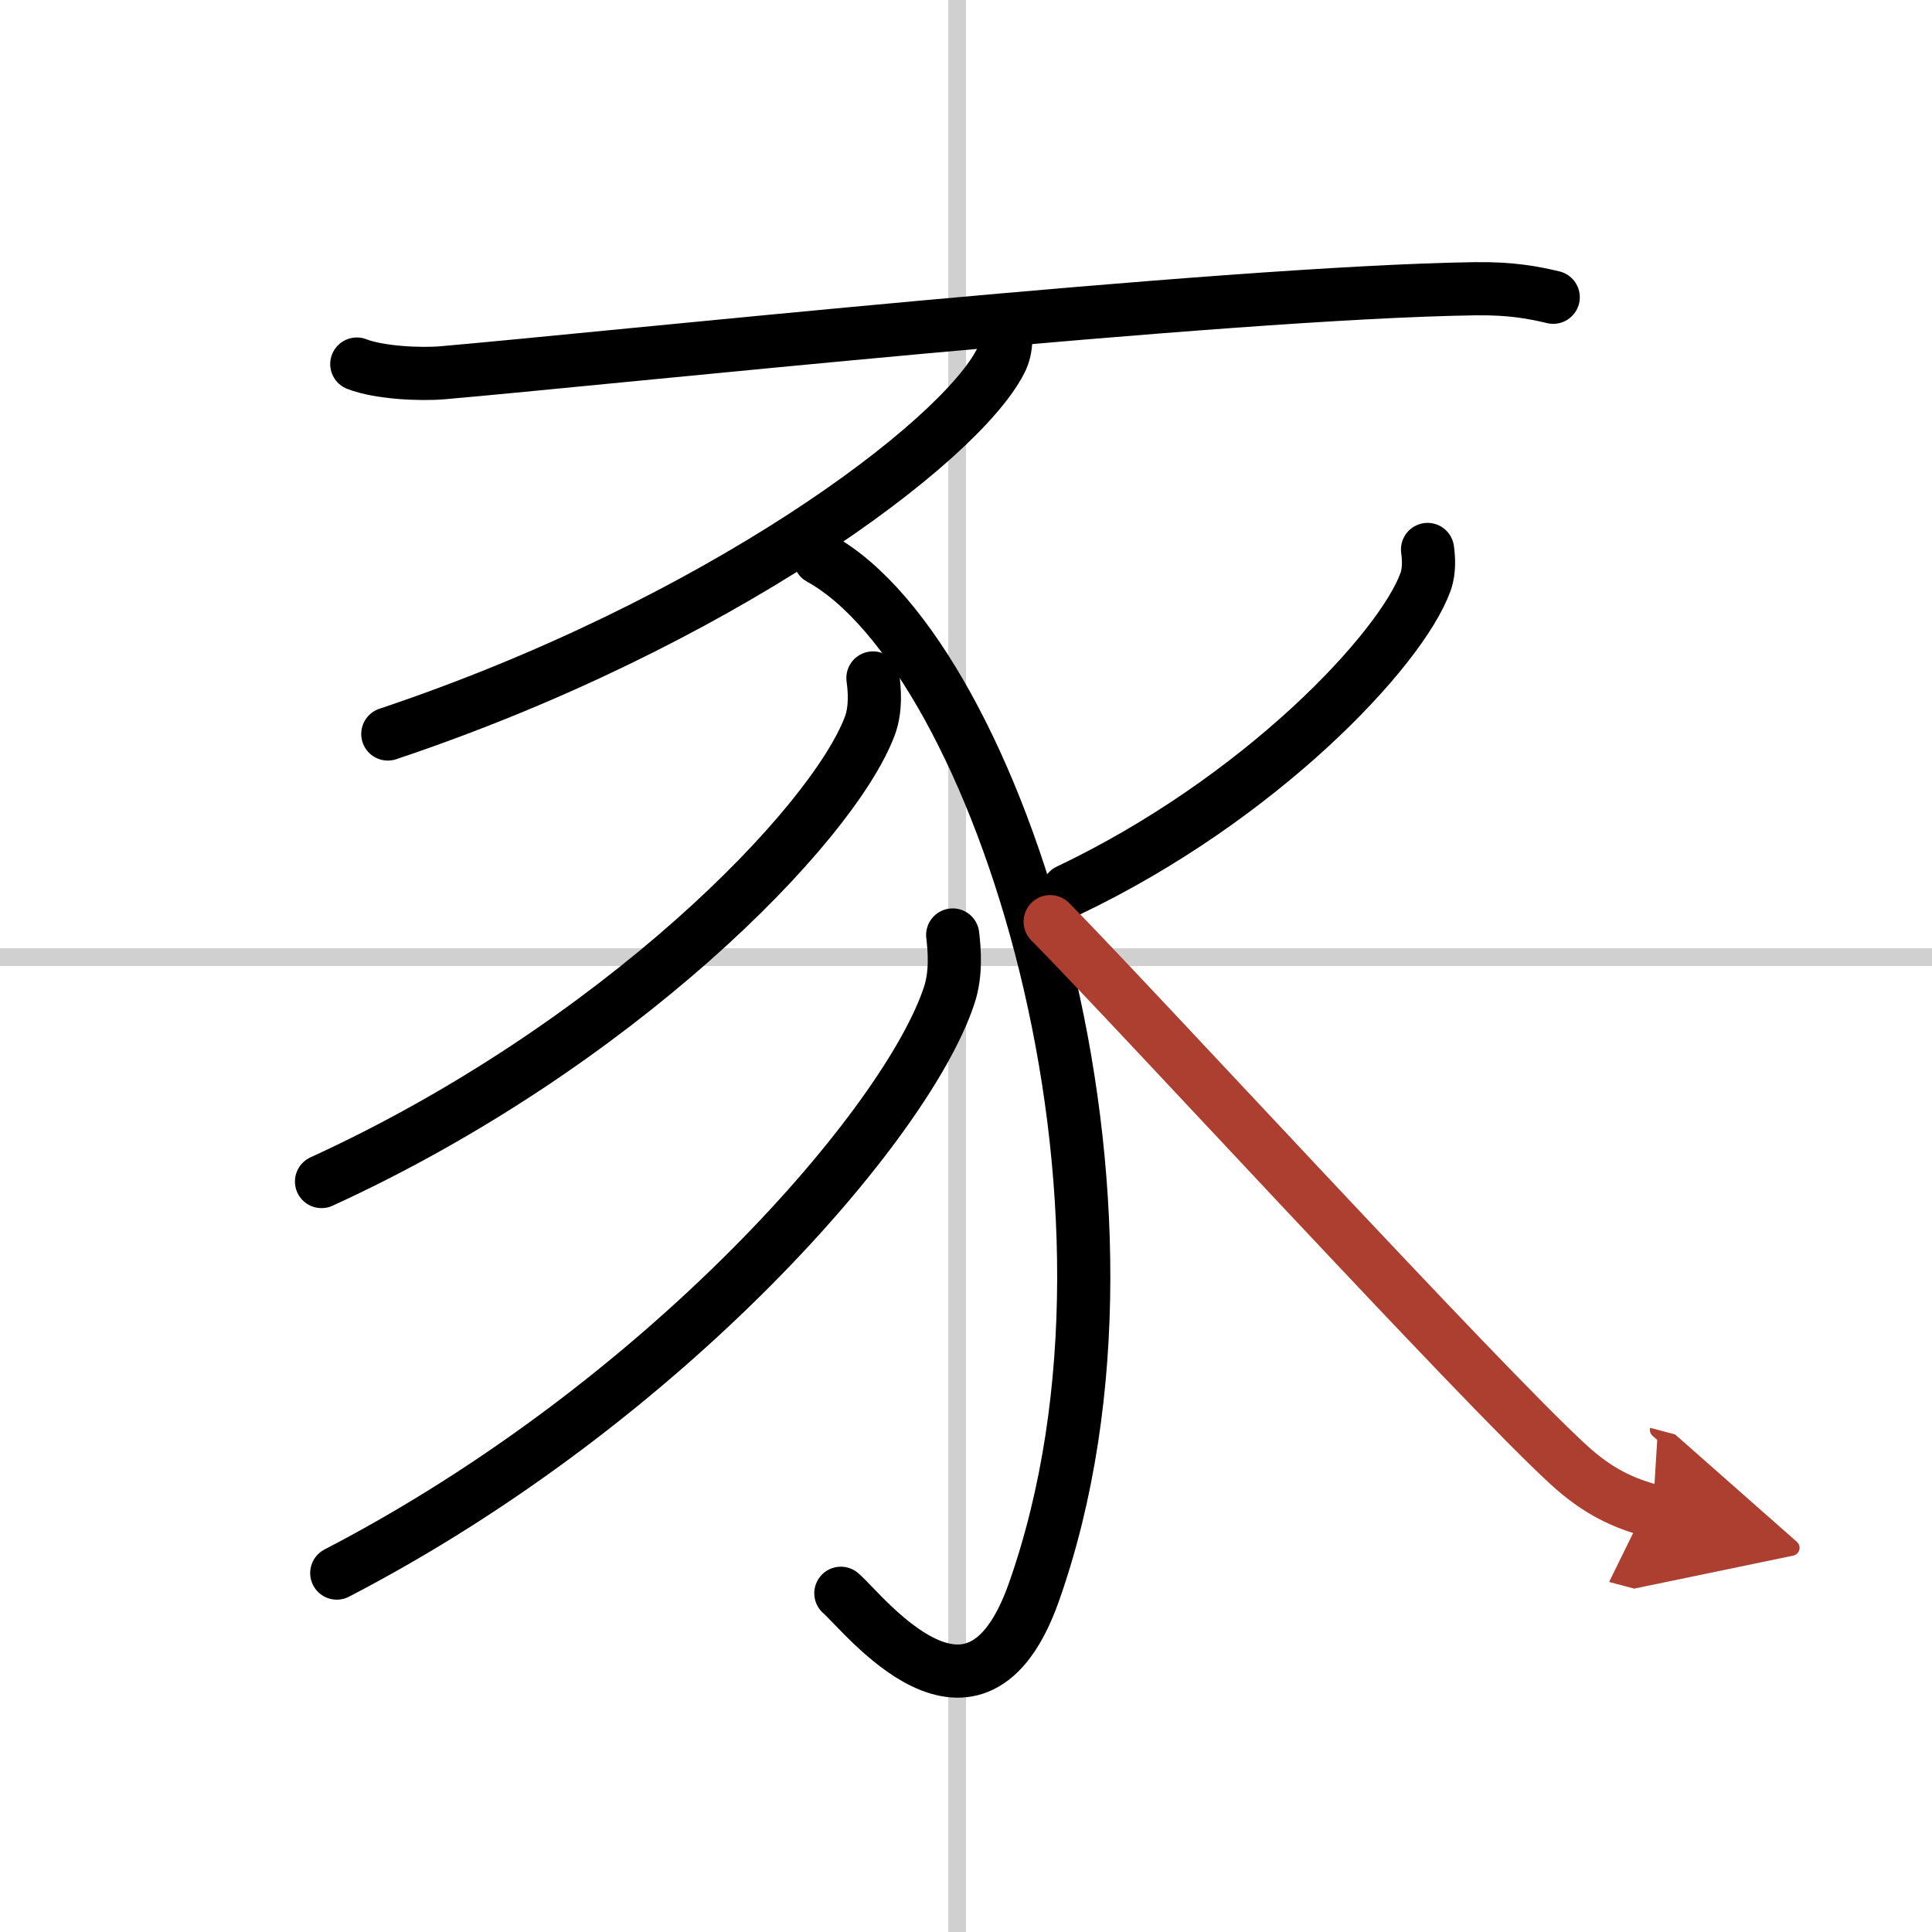
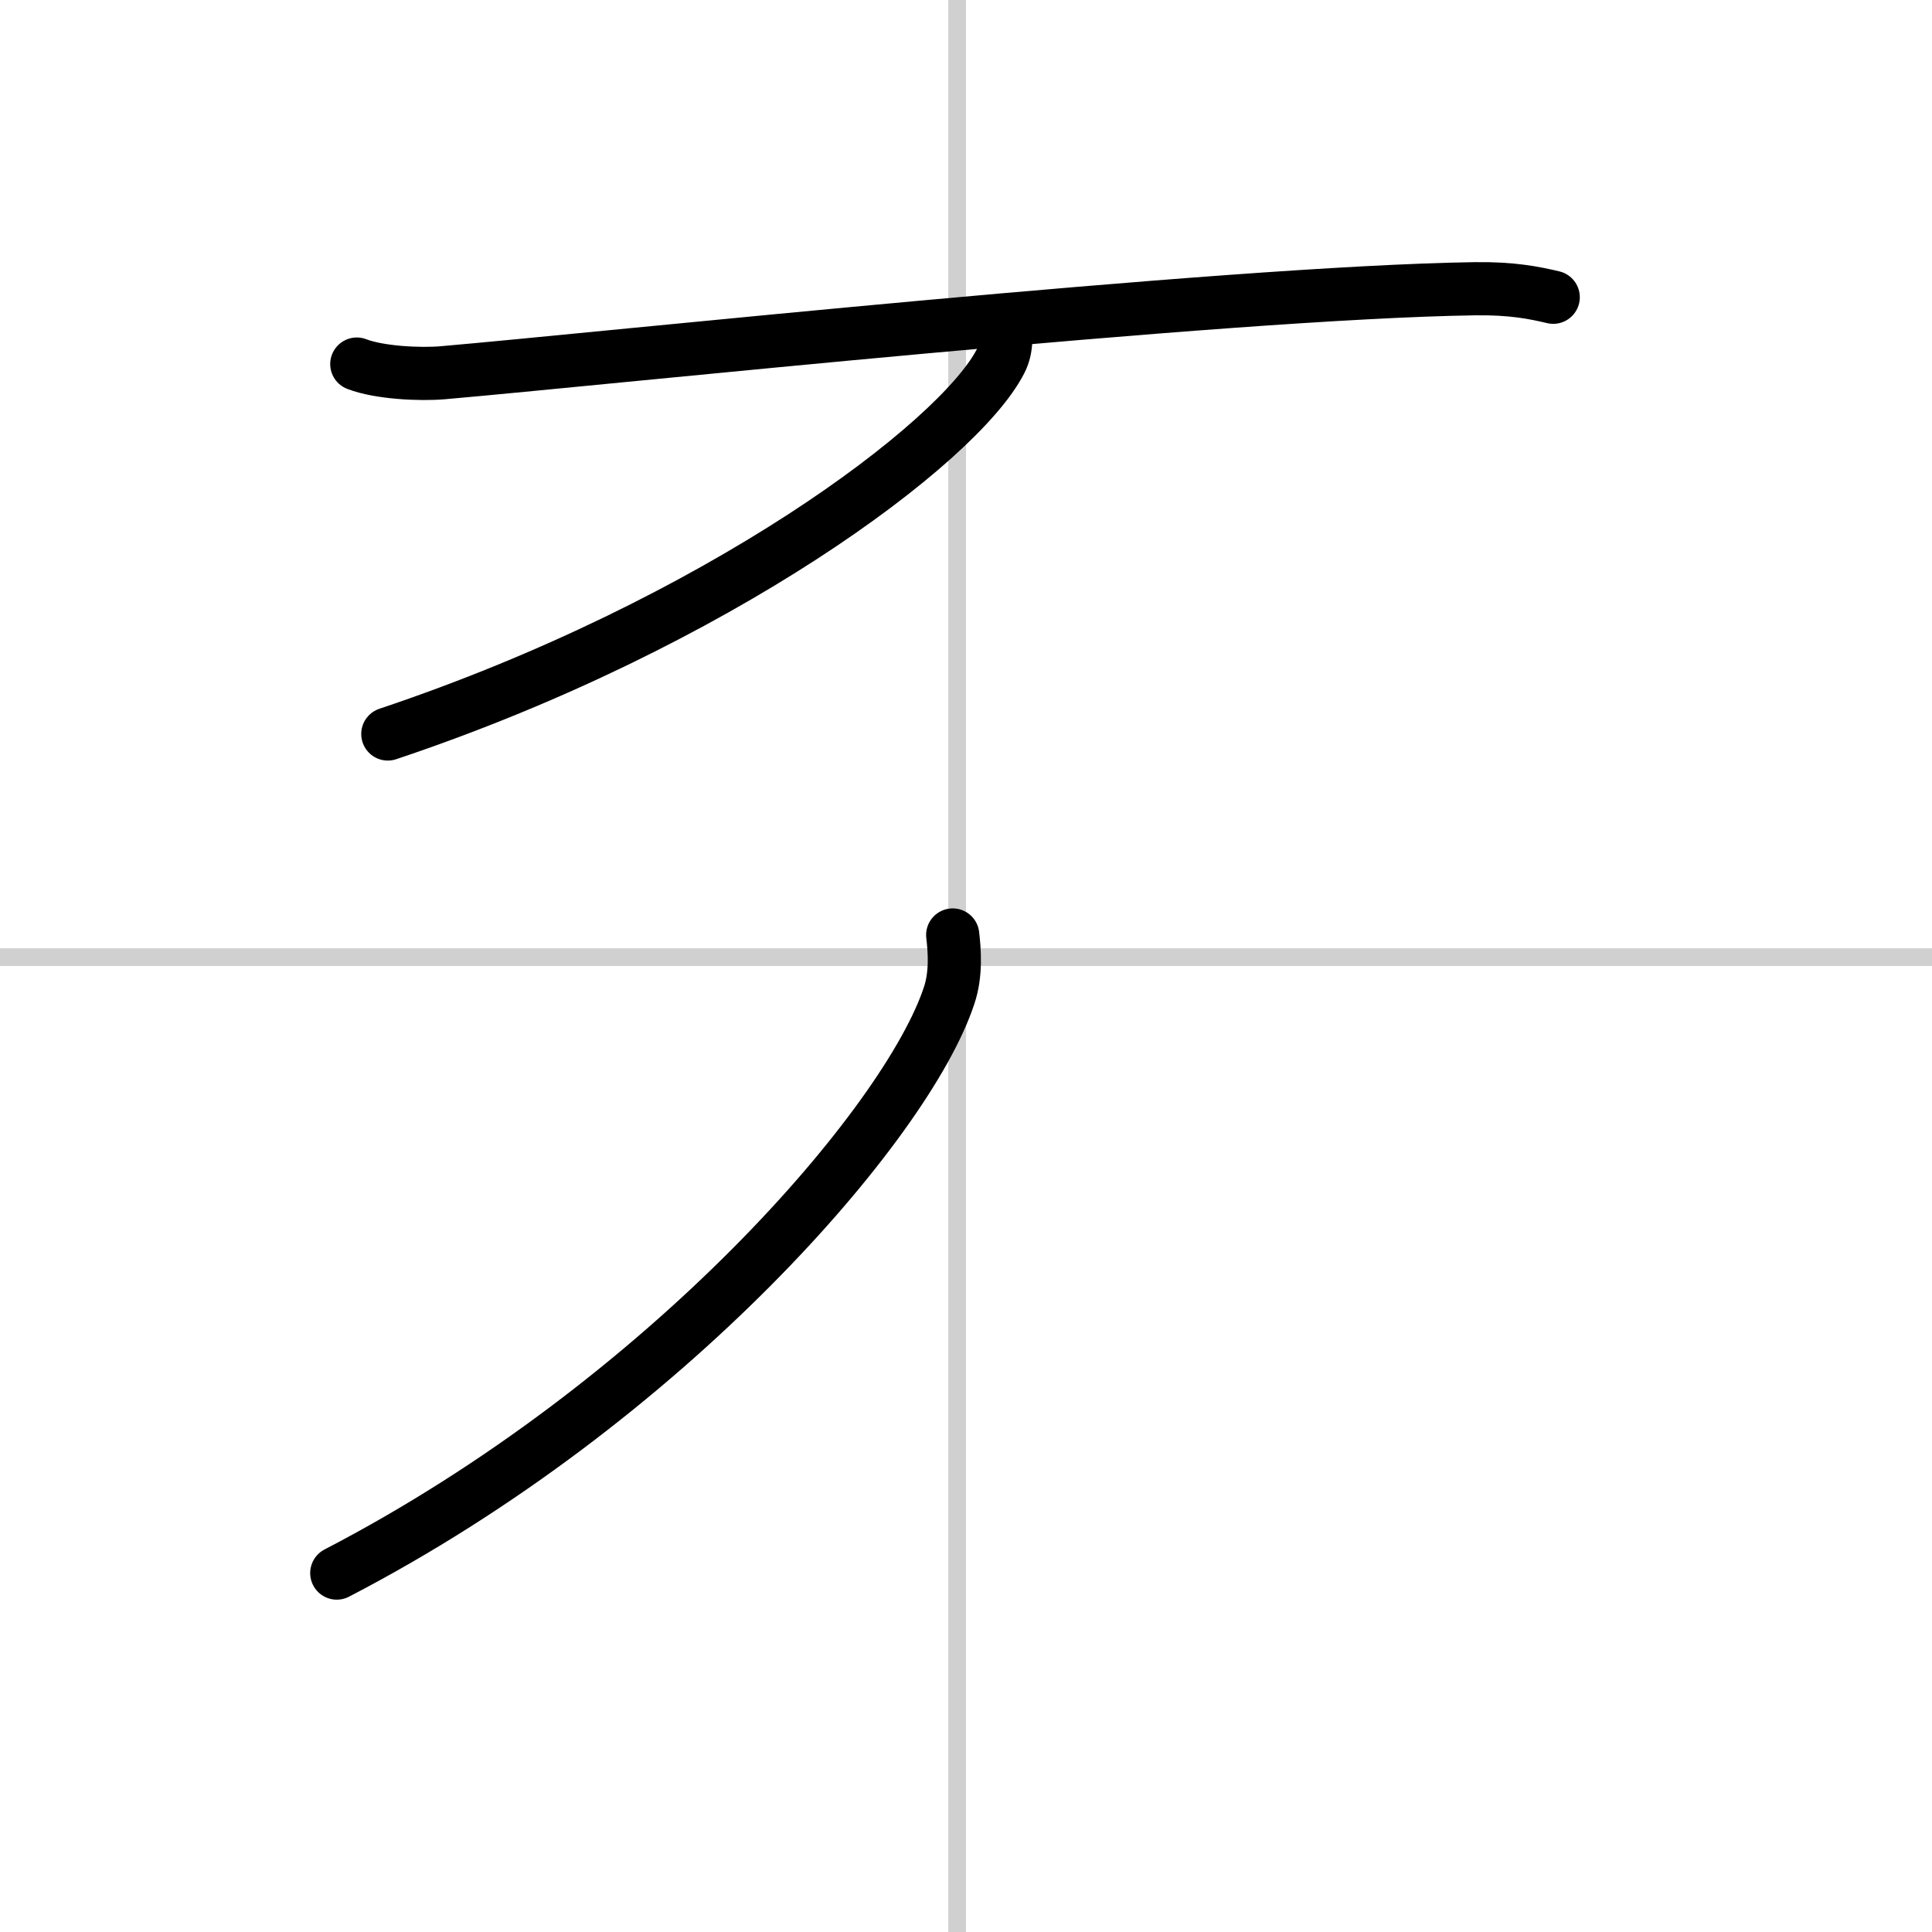
<svg xmlns="http://www.w3.org/2000/svg" width="400" height="400" viewBox="0 0 109 109">
  <defs>
    <marker id="a" markerWidth="4" orient="auto" refX="1" refY="5" viewBox="0 0 10 10">
      <polyline points="0 0 10 5 0 10 1 5" fill="#ad3f31" stroke="#ad3f31" />
    </marker>
  </defs>
  <g fill="none" stroke="#000" stroke-linecap="round" stroke-linejoin="round" stroke-width="3">
    <rect width="100%" height="100%" fill="#fff" stroke="#fff" />
    <line x1="54" x2="54" y2="109" stroke="#d0d0d0" stroke-width="1" />
    <line x2="109" y1="54" y2="54" stroke="#d0d0d0" stroke-width="1" />
    <path d="M20.13,20.54c1.26,0.49,3.57,0.6,4.84,0.49C34,20.25,69,16.5,83.21,16.29c2.1-0.03,3.36,0.23,4.42,0.48" />
    <path d="m56.65 18.18c0.1 0.55 0.21 1.41-0.2 2.2-2.37 4.63-15.96 14.8-34.57 21.03" />
-     <path d="m46.25 31.5c10 5.5 19.89 36.22 12.08 58.33-3.33 9.42-9.64 1.12-10.89 0.06" />
-     <path d="m49.25 38.25c0.09 0.67 0.18 1.73-0.17 2.69-2.12 5.67-14.29 18.1-30.94 25.72" />
    <path d="M53.75,52.75c0.1,0.85,0.21,2.19-0.2,3.41C51.19,63.34,37.6,79.1,19,88.75" />
-     <path d="m80.54 31c0.06 0.45 0.12 1.17-0.11 1.82-1.38 3.84-9.32 12.27-20.17 17.43" />
-     <path d="m59.25 52c4.52 4.56 24.33 26.15 29.25 30.64 1.66 1.52 3.09 2.17 4.75 2.61" marker-end="url(#a)" stroke="#ad3f31" />
  </g>
</svg>